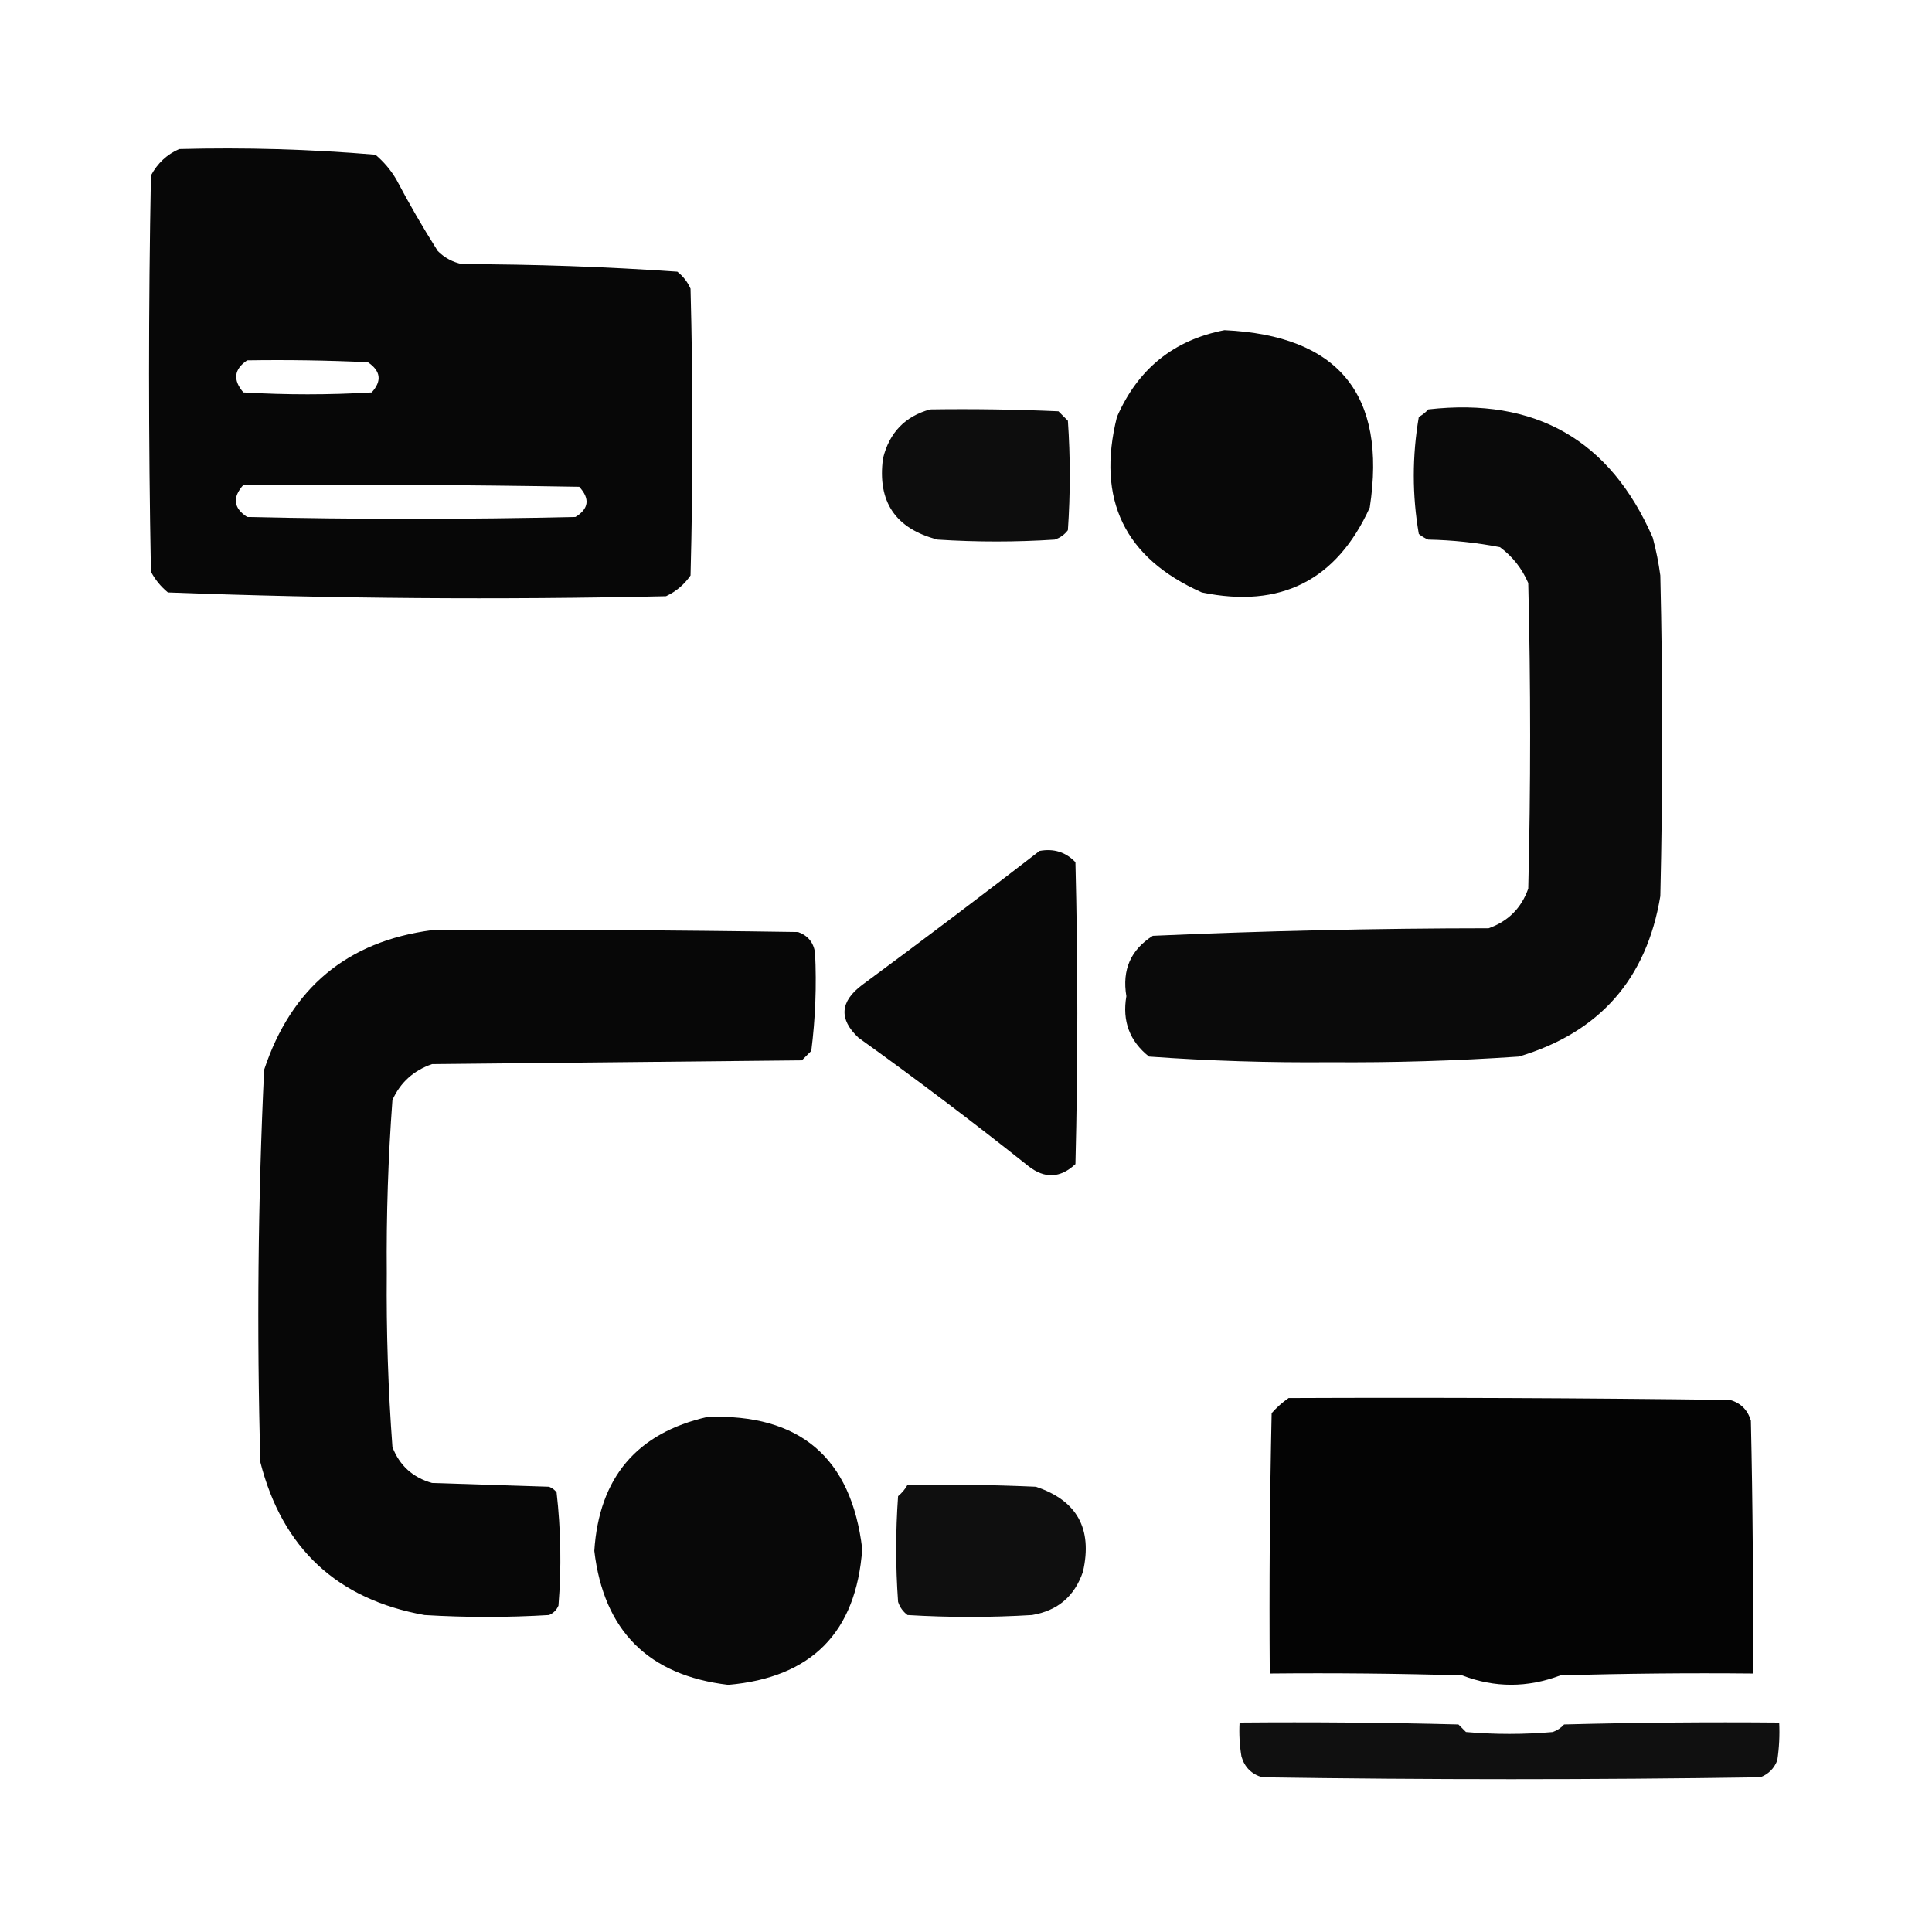
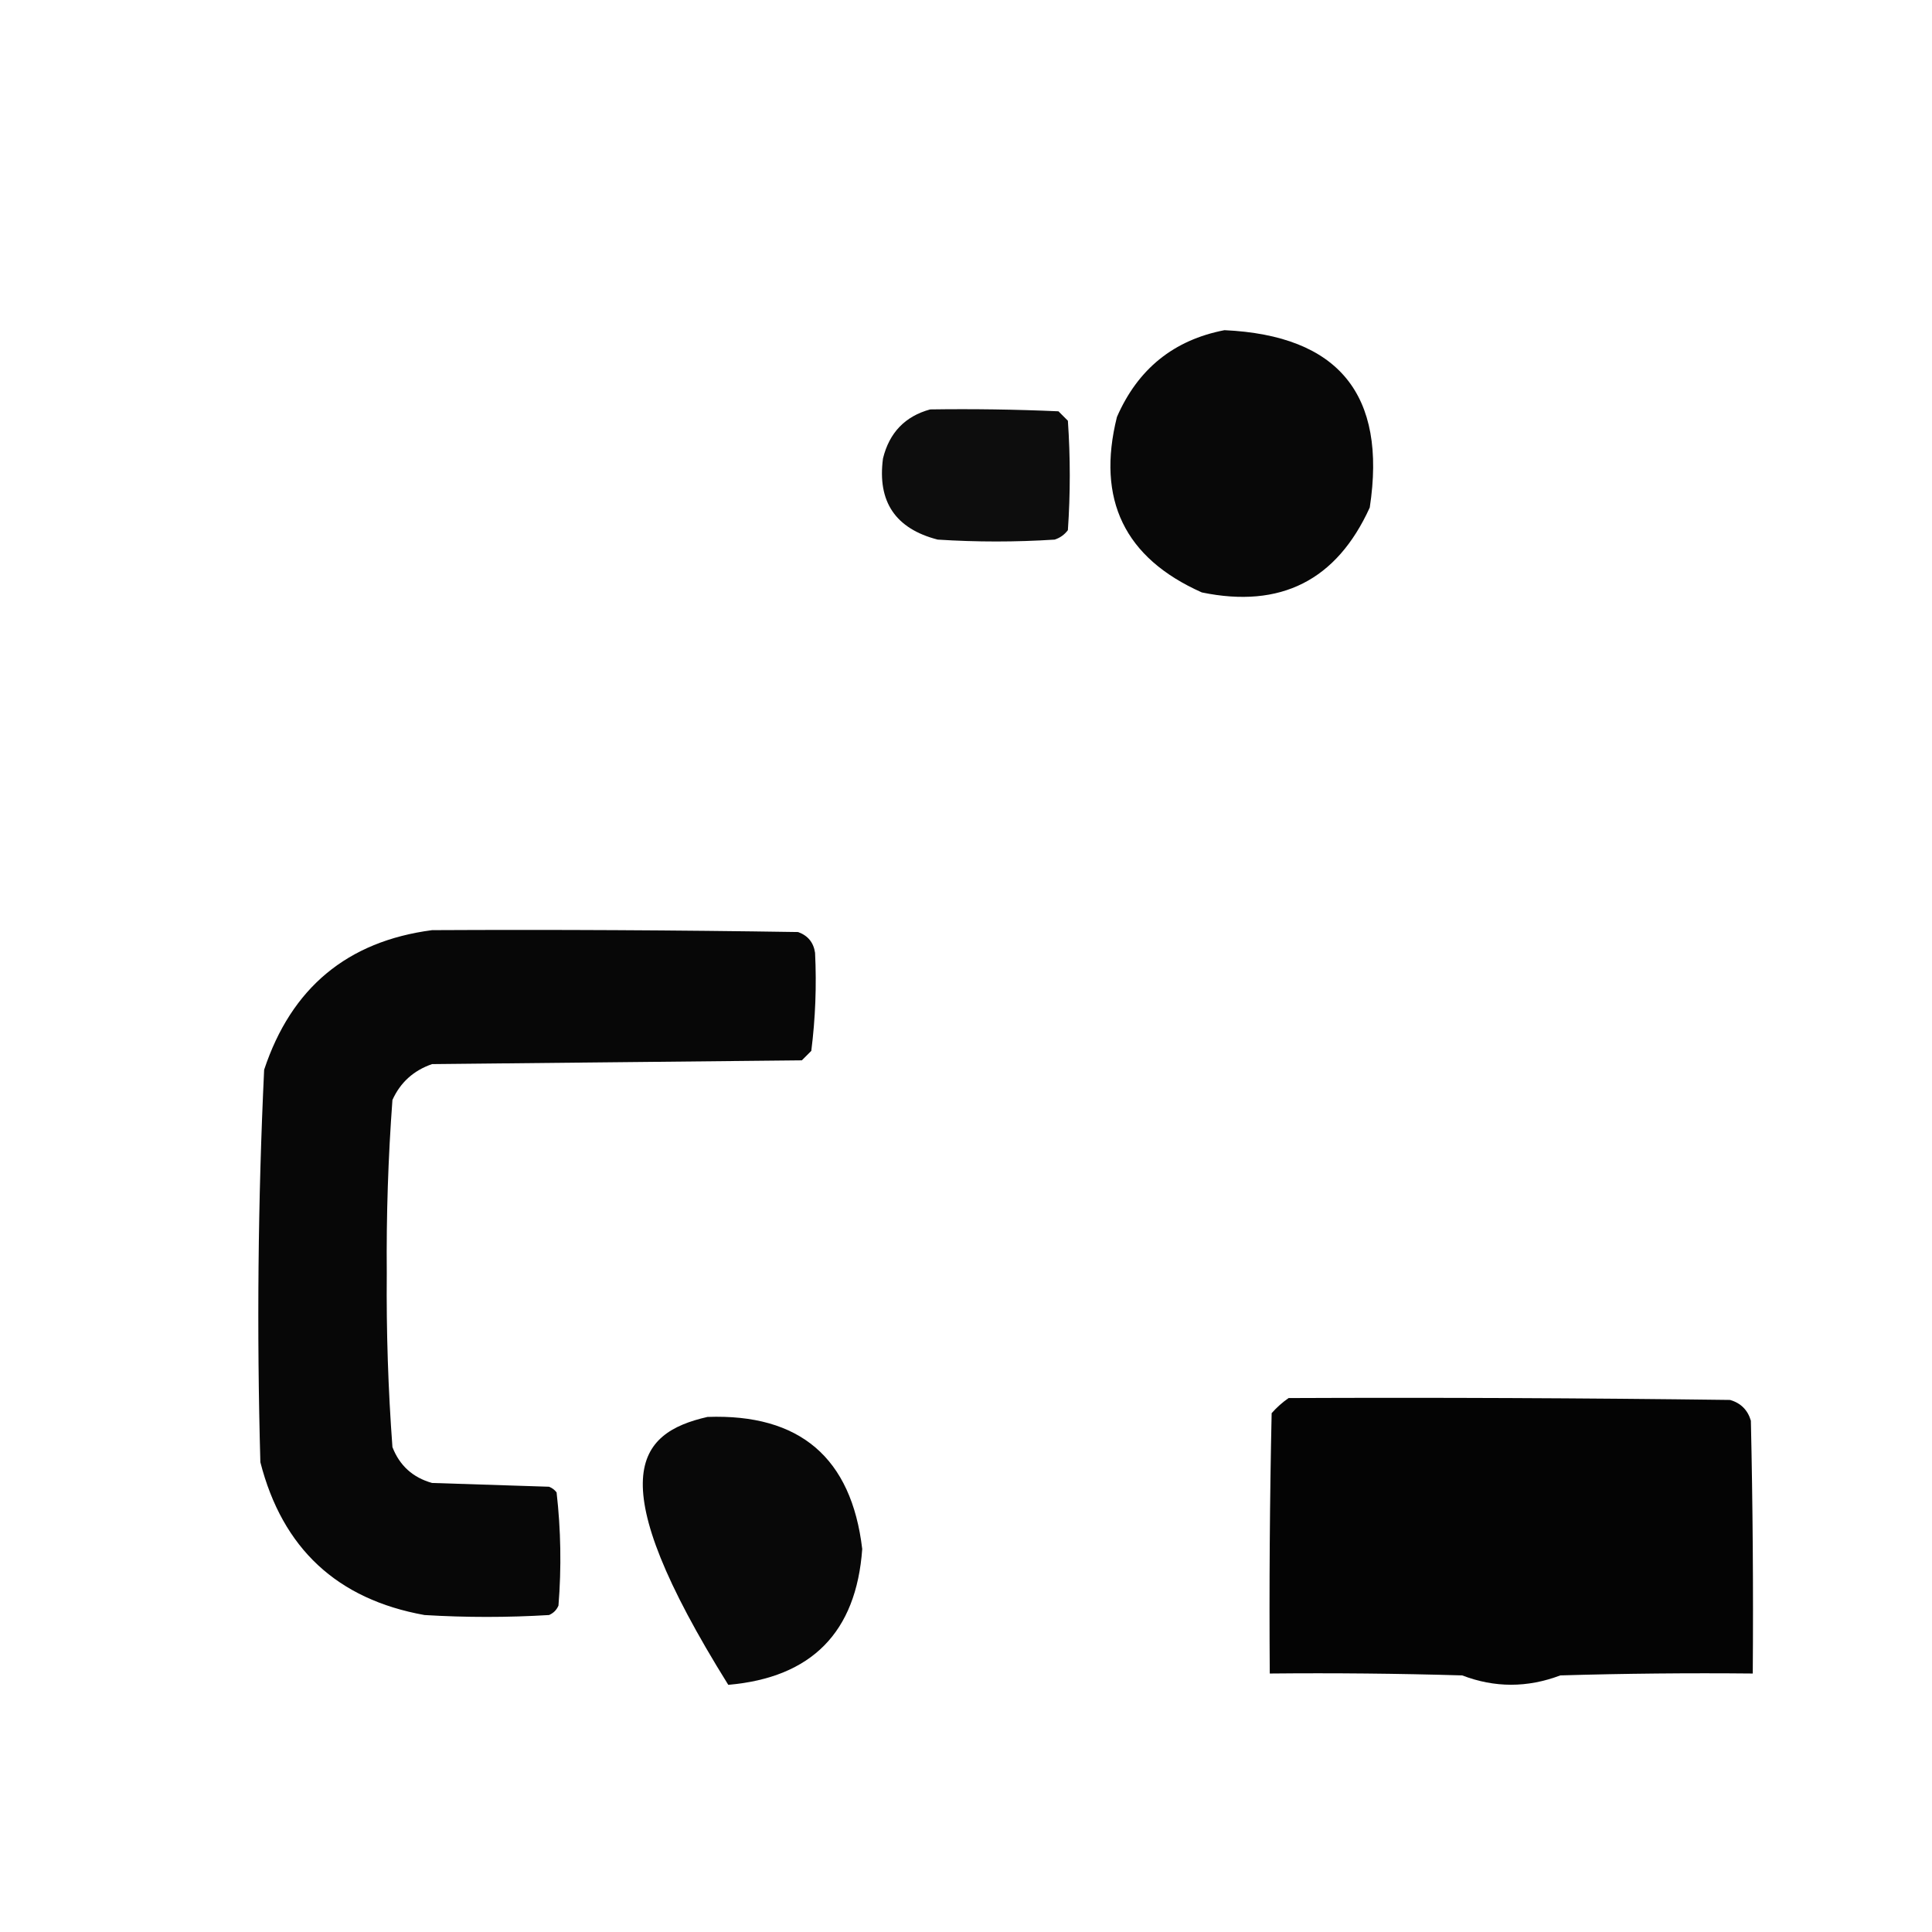
<svg xmlns="http://www.w3.org/2000/svg" version="1.1" width="512px" height="512px" style="shape-rendering:geometricPrecision; text-rendering:geometricPrecision; image-rendering:optimizeQuality; fill-rule:evenodd; clip-rule:evenodd">
  <g>
-     <path style="opacity:0.972" fill="#000000" d="M 47.5,39.5 C 64.903,39.042 82.236,39.542 99.5,41C 101.709,42.873 103.542,45.04 105,47.5C 108.414,53.997 112.081,60.33 116,66.5C 117.8,68.317 119.966,69.484 122.5,70C 141.59,70.025 160.59,70.691 179.5,72C 181.049,73.214 182.215,74.714 183,76.5C 183.667,101.833 183.667,127.167 183,152.5C 181.337,154.917 179.171,156.75 176.5,158C 132.441,158.984 88.441,158.651 44.5,157C 42.622,155.457 41.122,153.624 40,151.5C 39.333,116.5 39.333,81.5 40,46.5C 41.767,43.228 44.267,40.895 47.5,39.5 Z M 65.5,95.5 C 76.172,95.334 86.838,95.5 97.5,96C 100.917,98.321 101.25,100.988 98.5,104C 87.167,104.667 75.833,104.667 64.5,104C 61.666,100.695 61.999,97.862 65.5,95.5 Z M 64.5,128.5 C 94.168,128.333 123.835,128.5 153.5,129C 156.399,132.156 156.065,134.822 152.5,137C 123.5,137.667 94.5,137.667 65.5,137C 61.868,134.653 61.535,131.82 64.5,128.5 Z" />
-   </g>
+     </g>
  <g>
    <path style="opacity:0.967" fill="#000000" d="M 324.5,87.5 C 354.734,88.902 367.568,104.568 363,134.5C 354.221,153.807 339.387,161.307 318.5,157C 298.033,147.898 290.533,132.398 296,110.5C 301.554,97.765 311.054,90.098 324.5,87.5 Z" />
  </g>
  <g>
    <path style="opacity:0.946" fill="#000000" d="M 246.5,108.5 C 257.838,108.333 269.172,108.5 280.5,109C 281.333,109.833 282.167,110.667 283,111.5C 283.667,121.167 283.667,130.833 283,140.5C 282.097,141.701 280.931,142.535 279.5,143C 269.167,143.667 258.833,143.667 248.5,143C 237.309,140.117 232.476,132.95 234,121.5C 235.682,114.653 239.849,110.32 246.5,108.5 Z" />
  </g>
  <g>
-     <path style="opacity:0.96" fill="#000000" d="M 378.5,108.5 C 406.896,105.271 426.729,116.604 438,142.5C 438.882,145.789 439.548,149.123 440,152.5C 440.667,180.833 440.667,209.167 440,237.5C 436.362,259.472 423.862,273.639 402.5,280C 385.876,281.13 369.209,281.63 352.5,281.5C 336.436,281.645 320.436,281.145 304.5,280C 299.359,275.918 297.359,270.585 298.5,264C 297.32,257.034 299.653,251.701 305.5,248C 335.105,246.69 364.772,246.023 394.5,246C 399.667,244.167 403.167,240.667 405,235.5C 405.667,208.5 405.667,181.5 405,154.5C 403.321,150.618 400.821,147.452 397.5,145C 391.247,143.796 384.914,143.129 378.5,143C 377.584,142.626 376.75,142.126 376,141.5C 374.227,131.23 374.227,120.897 376,110.5C 376.995,109.934 377.828,109.267 378.5,108.5 Z" />
-   </g>
+     </g>
  <g>
-     <path style="opacity:0.966" fill="#000000" d="M 275.5,225.5 C 279.287,224.814 282.454,225.814 285,228.5C 285.667,255.167 285.667,281.833 285,308.5C 280.97,312.256 276.803,312.422 272.5,309C 257.784,297.282 242.784,285.949 227.5,275C 222.26,270.075 222.594,265.409 228.5,261C 244.351,249.303 260.017,237.47 275.5,225.5 Z" />
-   </g>
+     </g>
  <g>
    <path style="opacity:0.969" fill="#000000" d="M 114.5,246.5 C 146.835,246.333 179.168,246.5 211.5,247C 214.102,247.935 215.602,249.768 216,252.5C 216.428,261.185 216.094,269.852 215,278.5C 214.167,279.333 213.333,280.167 212.5,281C 179.833,281.333 147.167,281.667 114.5,282C 109.606,283.686 106.106,286.853 104,291.5C 102.865,306.782 102.365,322.115 102.5,337.5C 102.365,352.885 102.865,368.218 104,383.5C 105.902,388.4 109.402,391.567 114.5,393C 124.833,393.333 135.167,393.667 145.5,394C 146.308,394.308 146.975,394.808 147.5,395.5C 148.641,405.453 148.808,415.453 148,425.5C 147.5,426.667 146.667,427.5 145.5,428C 134.5,428.667 123.5,428.667 112.5,428C 89.342,423.843 74.842,410.343 69,387.5C 68.027,352.786 68.361,318.119 70,283.5C 77.205,261.78 92.038,249.447 114.5,246.5 Z" />
  </g>
  <g>
    <path style="opacity:0.982" fill="#000000" d="M 341.5,370.5 C 380.501,370.333 419.501,370.5 458.5,371C 461.333,371.833 463.167,373.667 464,376.5C 464.5,398.831 464.667,421.164 464.5,443.5C 447.497,443.333 430.497,443.5 413.5,444C 404.771,447.301 396.105,447.301 387.5,444C 370.503,443.5 353.503,443.333 336.5,443.5C 336.333,420.498 336.5,397.498 337,374.5C 338.397,372.93 339.897,371.596 341.5,370.5 Z" />
  </g>
  <g>
-     <path style="opacity:0.965" fill="#000000" d="M 187.5,375.5 C 211.964,374.637 225.631,386.303 228.5,410.5C 226.922,432.579 215.088,444.579 193,446.5C 171.833,444 160,432.167 157.5,411C 158.759,391.589 168.759,379.756 187.5,375.5 Z" />
+     <path style="opacity:0.965" fill="#000000" d="M 187.5,375.5 C 211.964,374.637 225.631,386.303 228.5,410.5C 226.922,432.579 215.088,444.579 193,446.5C 158.759,391.589 168.759,379.756 187.5,375.5 Z" />
  </g>
  <g>
-     <path style="opacity:0.94" fill="#000000" d="M 240.5,393.5 C 251.838,393.333 263.172,393.5 274.5,394C 285.418,397.616 289.585,405.116 287,416.5C 284.794,423.021 280.294,426.854 273.5,428C 262.5,428.667 251.5,428.667 240.5,428C 239.299,427.097 238.465,425.931 238,424.5C 237.333,415.167 237.333,405.833 238,396.5C 239.045,395.627 239.878,394.627 240.5,393.5 Z" />
-   </g>
+     </g>
  <g>
-     <path style="opacity:0.934" fill="#000000" d="M 328.5,456.5 C 347.836,456.333 367.17,456.5 386.5,457C 387.167,457.667 387.833,458.333 388.5,459C 396.167,459.667 403.833,459.667 411.5,459C 412.672,458.581 413.672,457.915 414.5,457C 433.497,456.5 452.497,456.333 471.5,456.5C 471.665,459.85 471.498,463.183 471,466.5C 470.167,468.667 468.667,470.167 466.5,471C 422.5,471.667 378.5,471.667 334.5,471C 331.667,470.167 329.833,468.333 329,465.5C 328.502,462.518 328.335,459.518 328.5,456.5 Z" />
-   </g>
+     </g>
</svg>